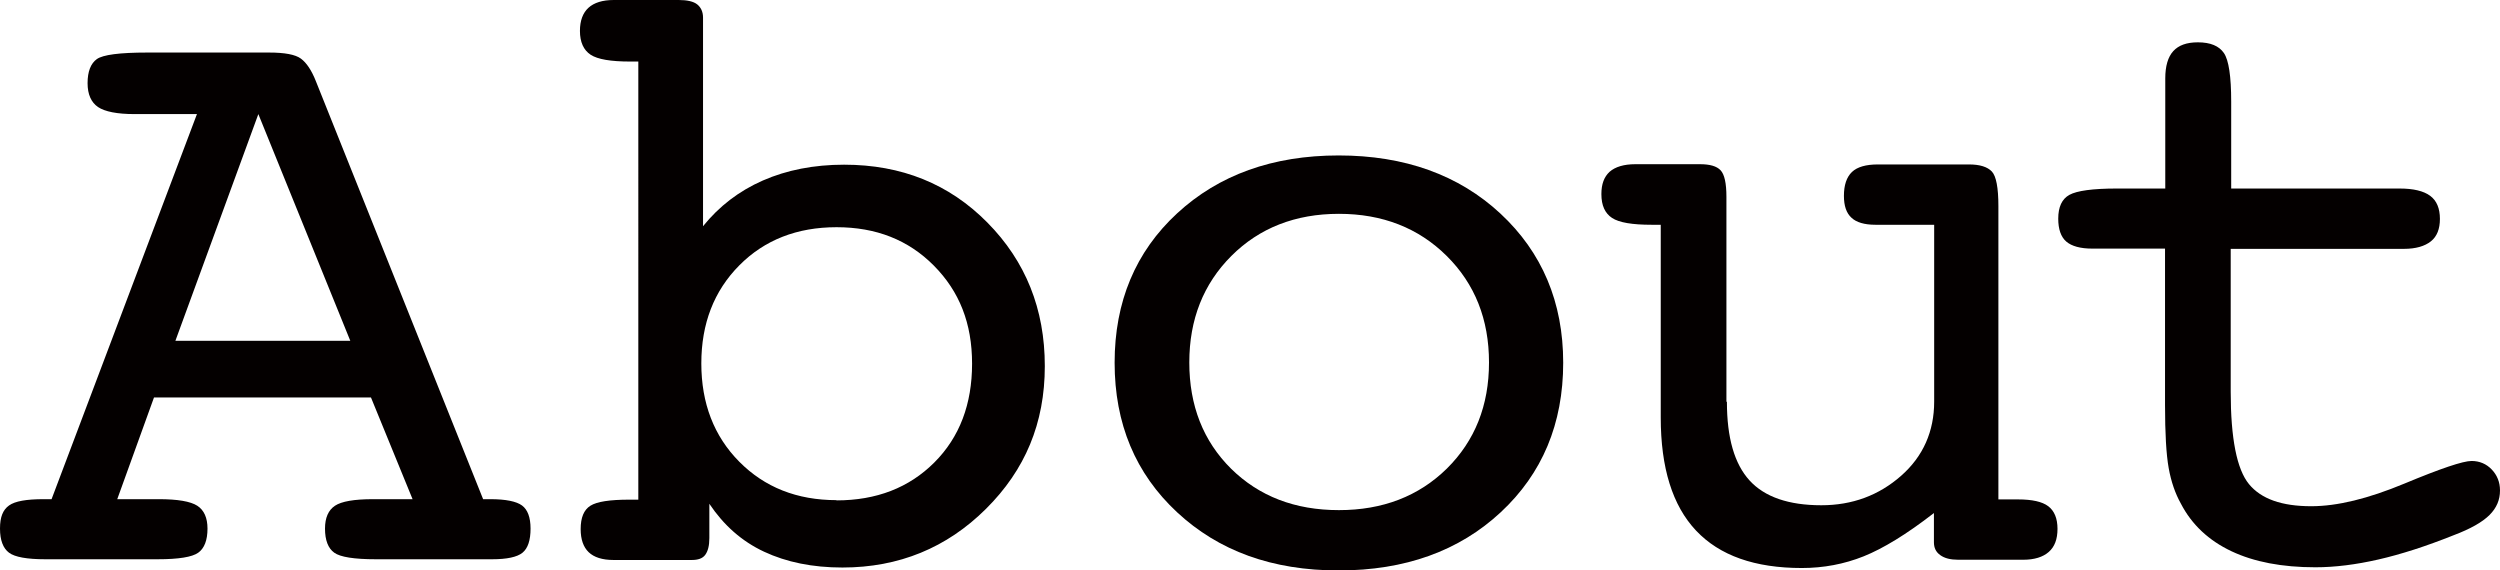
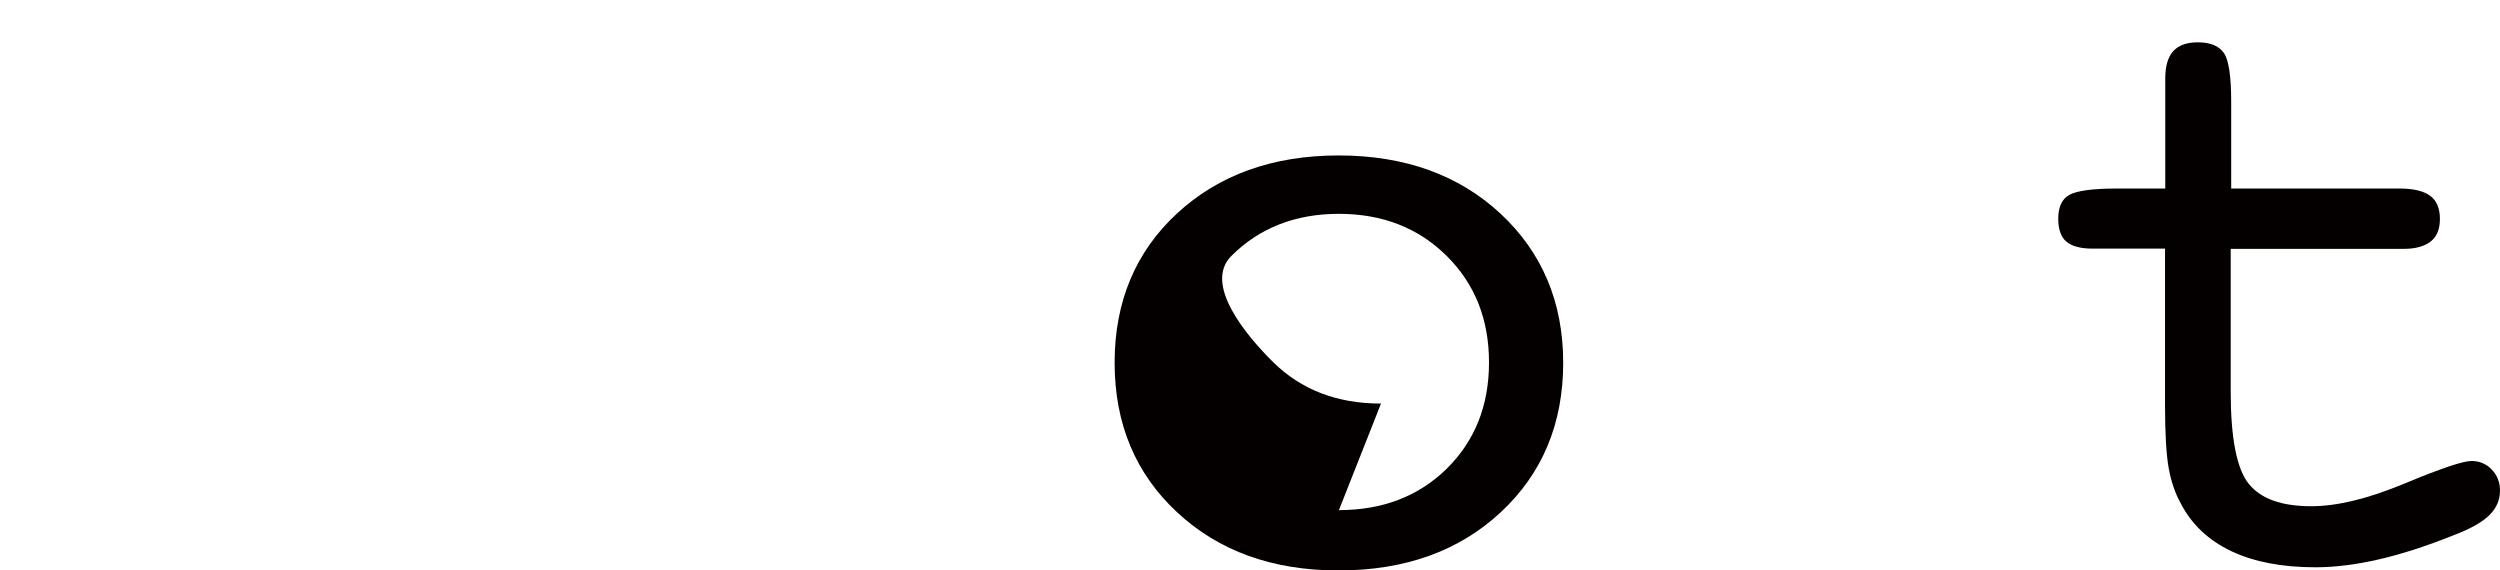
<svg xmlns="http://www.w3.org/2000/svg" id="_レイヤー_2" data-name="レイヤー 2" viewBox="0 0 102.77 23.45">
  <defs>
    <style>
      .cls-1 {
        fill: #040000;
        stroke-width: 0px;
      }
    </style>
  </defs>
  <g id="Layer_1" data-name="Layer 1">
    <g>
-       <path class="cls-1" d="M8.1,4.69h-2.57c-.71,0-1.22-.1-1.5-.29s-.43-.52-.43-.98c0-.48.13-.81.38-.99s.94-.27,2.07-.27h5.01c.64,0,1.08.08,1.31.25s.44.48.62.94l6.87,17.17h.3c.63,0,1.07.09,1.3.26s.35.49.35.95c0,.48-.11.81-.33.99s-.64.27-1.25.27h-4.78c-.89,0-1.46-.09-1.71-.27s-.38-.51-.38-.99c0-.45.14-.76.41-.94s.79-.27,1.56-.27h1.63l-1.71-4.18H6.33l-1.51,4.18h1.71c.77,0,1.3.09,1.58.27s.42.5.42.94c0,.48-.13.81-.38.99s-.81.27-1.66.27H1.86c-.75,0-1.25-.09-1.49-.27s-.37-.51-.37-.99.12-.77.37-.95.72-.26,1.42-.26h.33l5.98-15.84ZM7.21,14.01h7.19l-3.78-9.32-3.41,9.32Z" />
-       <path class="cls-1" d="M28.9,9.3c.66-.82,1.48-1.45,2.46-1.88s2.1-.65,3.34-.65c2.36,0,4.32.79,5.89,2.38s2.36,3.55,2.36,5.9-.81,4.27-2.42,5.87-3.58,2.41-5.9,2.41c-1.23,0-2.3-.22-3.22-.65s-1.66-1.09-2.25-1.97v1.41c0,.32-.06.54-.17.69s-.3.21-.55.21h-3.22c-.46,0-.8-.11-1.02-.32s-.33-.53-.33-.95c0-.47.13-.79.4-.96s.8-.25,1.6-.25h.37V2.53h-.33c-.8,0-1.34-.09-1.63-.28s-.44-.52-.44-.98c0-.42.12-.74.35-.95s.58-.32,1.04-.32h2.67c.35,0,.61.06.76.18s.24.3.24.54v8.58ZM34.38,20.57c1.65,0,2.99-.52,4.03-1.56s1.55-2.4,1.55-4.06-.52-2.97-1.57-4.03-2.38-1.58-4-1.58-2.96.52-4,1.57-1.56,2.39-1.56,4.03.52,2.99,1.56,4.04,2.37,1.58,4,1.58Z" />
-       <path class="cls-1" d="M64.26,14.91c0,2.51-.86,4.56-2.57,6.15s-3.93,2.39-6.66,2.39-4.93-.8-6.64-2.39-2.57-3.64-2.57-6.15.86-4.56,2.57-6.14,3.93-2.38,6.64-2.38,4.94.8,6.65,2.39,2.58,3.64,2.58,6.13ZM55.04,20.97c1.8,0,3.28-.57,4.44-1.71,1.15-1.14,1.73-2.59,1.73-4.36s-.58-3.23-1.74-4.38c-1.16-1.15-2.64-1.73-4.43-1.73s-3.27.58-4.42,1.73c-1.15,1.15-1.73,2.61-1.73,4.38s.57,3.23,1.72,4.37c1.15,1.13,2.62,1.7,4.43,1.7Z" />
-       <path class="cls-1" d="M70.99,16.52c0,1.48.31,2.55.93,3.23s1.61,1.02,2.95,1.02c1.28,0,2.37-.41,3.28-1.21s1.36-1.83,1.36-3.05v-7.27h-2.41c-.46,0-.79-.1-.99-.29-.21-.19-.31-.49-.31-.9,0-.44.11-.77.33-.98.22-.21.58-.31,1.07-.31h3.74c.45,0,.76.1.94.29s.27.67.27,1.42v12.06h.81c.57,0,.99.09,1.24.28s.38.5.38.93-.12.74-.36.95-.59.32-1.05.32h-2.67c-.32,0-.56-.06-.74-.19s-.26-.3-.26-.53v-1.2c-1.12.87-2.09,1.46-2.89,1.78s-1.65.48-2.54.48c-1.93,0-3.38-.51-4.35-1.54s-1.45-2.58-1.45-4.65v-7.92h-.37c-.8,0-1.34-.09-1.63-.28s-.44-.51-.44-.98c0-.41.11-.71.34-.92.23-.2.58-.31,1.06-.31h2.65c.41,0,.69.08.85.25s.24.53.24,1.09v8.42Z" />
+       <path class="cls-1" d="M64.26,14.91c0,2.51-.86,4.56-2.57,6.15s-3.93,2.39-6.66,2.39-4.93-.8-6.64-2.39-2.57-3.64-2.57-6.15.86-4.56,2.57-6.14,3.93-2.38,6.64-2.38,4.94.8,6.65,2.39,2.58,3.64,2.58,6.13ZM55.04,20.97c1.8,0,3.28-.57,4.44-1.71,1.15-1.14,1.73-2.59,1.73-4.36s-.58-3.23-1.74-4.38c-1.16-1.15-2.64-1.73-4.43-1.73s-3.27.58-4.42,1.73s.57,3.23,1.72,4.37c1.15,1.13,2.62,1.7,4.43,1.7Z" />
      <path class="cls-1" d="M98.64,7.75c.57,0,.99.1,1.26.3s.4.52.4.95c0,.41-.12.72-.37.92s-.62.31-1.11.31h-7.12v5.87c0,1.92.25,3.19.75,3.8s1.35.91,2.56.91c1.07,0,2.34-.31,3.83-.93s2.41-.93,2.76-.93c.33,0,.61.12.83.35s.34.52.34.86c0,.39-.14.72-.43,1.01s-.78.57-1.47.83c-1.15.46-2.18.79-3.1,1s-1.78.32-2.59.32c-1.37,0-2.52-.22-3.45-.66s-1.63-1.09-2.08-1.96c-.23-.41-.4-.9-.5-1.46s-.15-1.43-.15-2.6v-6.42h-2.99c-.49,0-.85-.1-1.07-.29s-.33-.51-.33-.94c0-.48.15-.81.46-.98s.96-.26,1.95-.26h1.99V3.22c0-.5.11-.88.33-1.12s.55-.36,1.01-.36c.52,0,.87.15,1.07.44s.3.96.3,2v3.57h6.94Z" />
    </g>
  </g>
</svg>